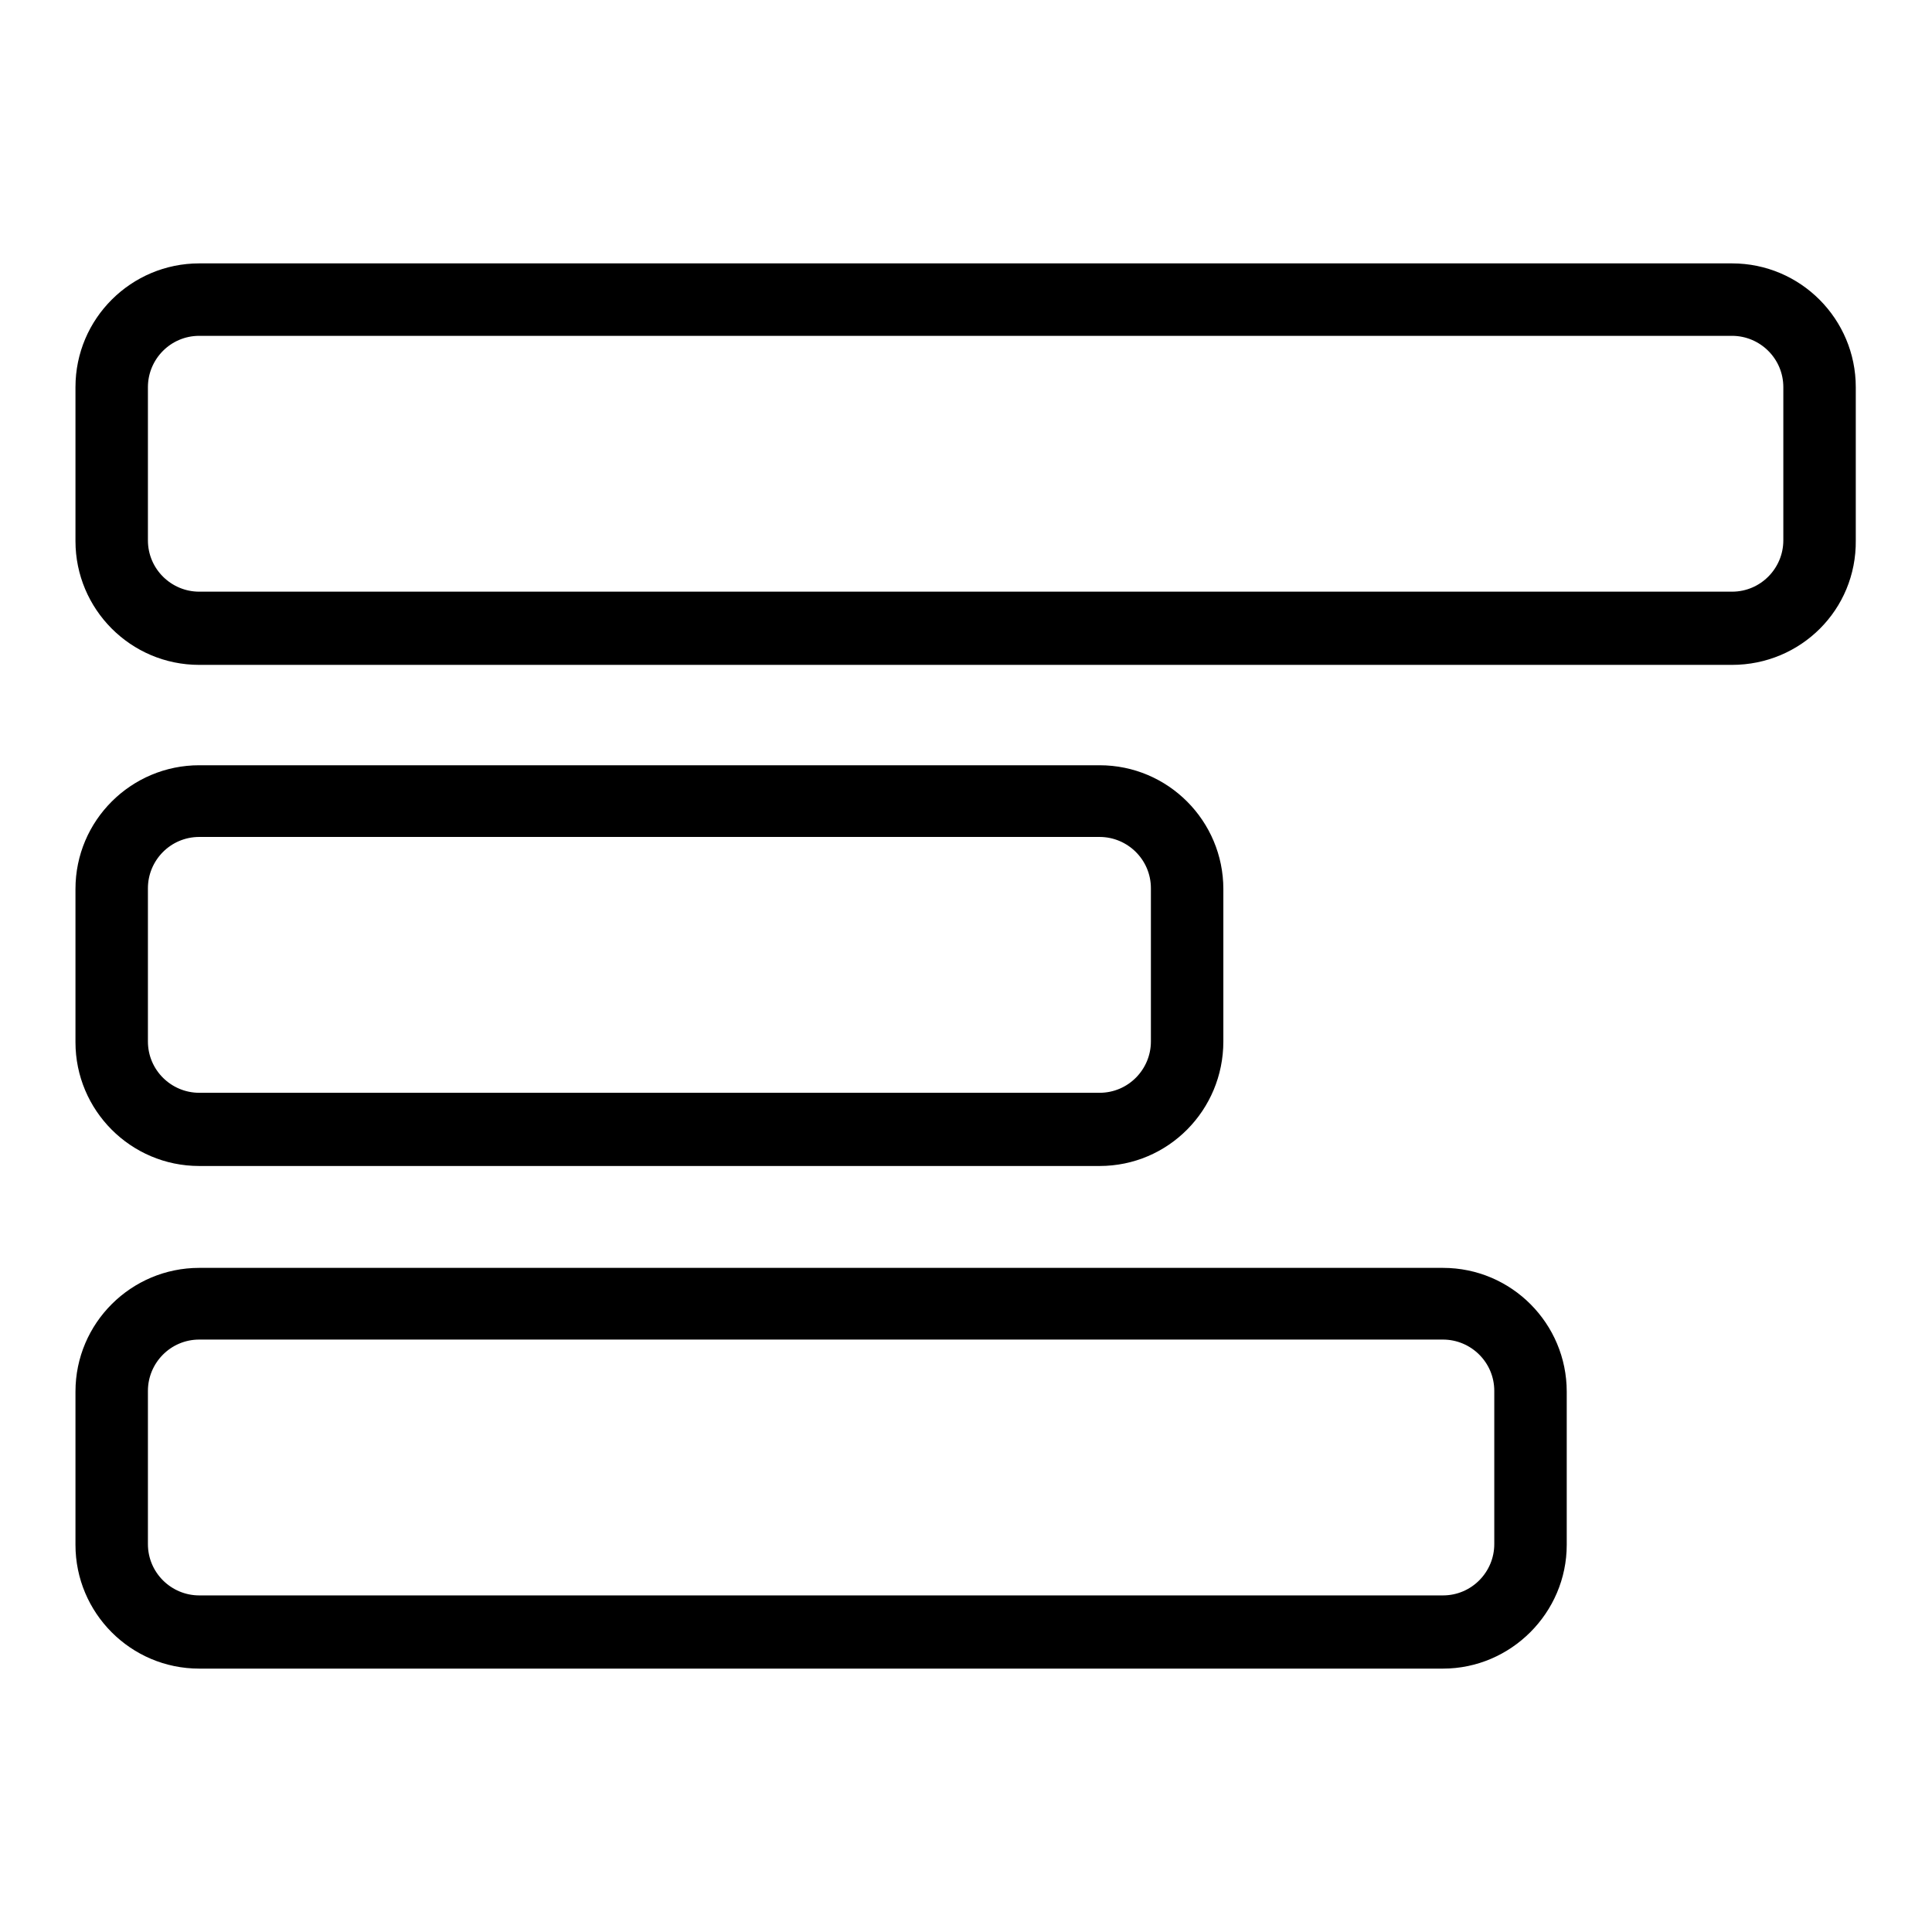
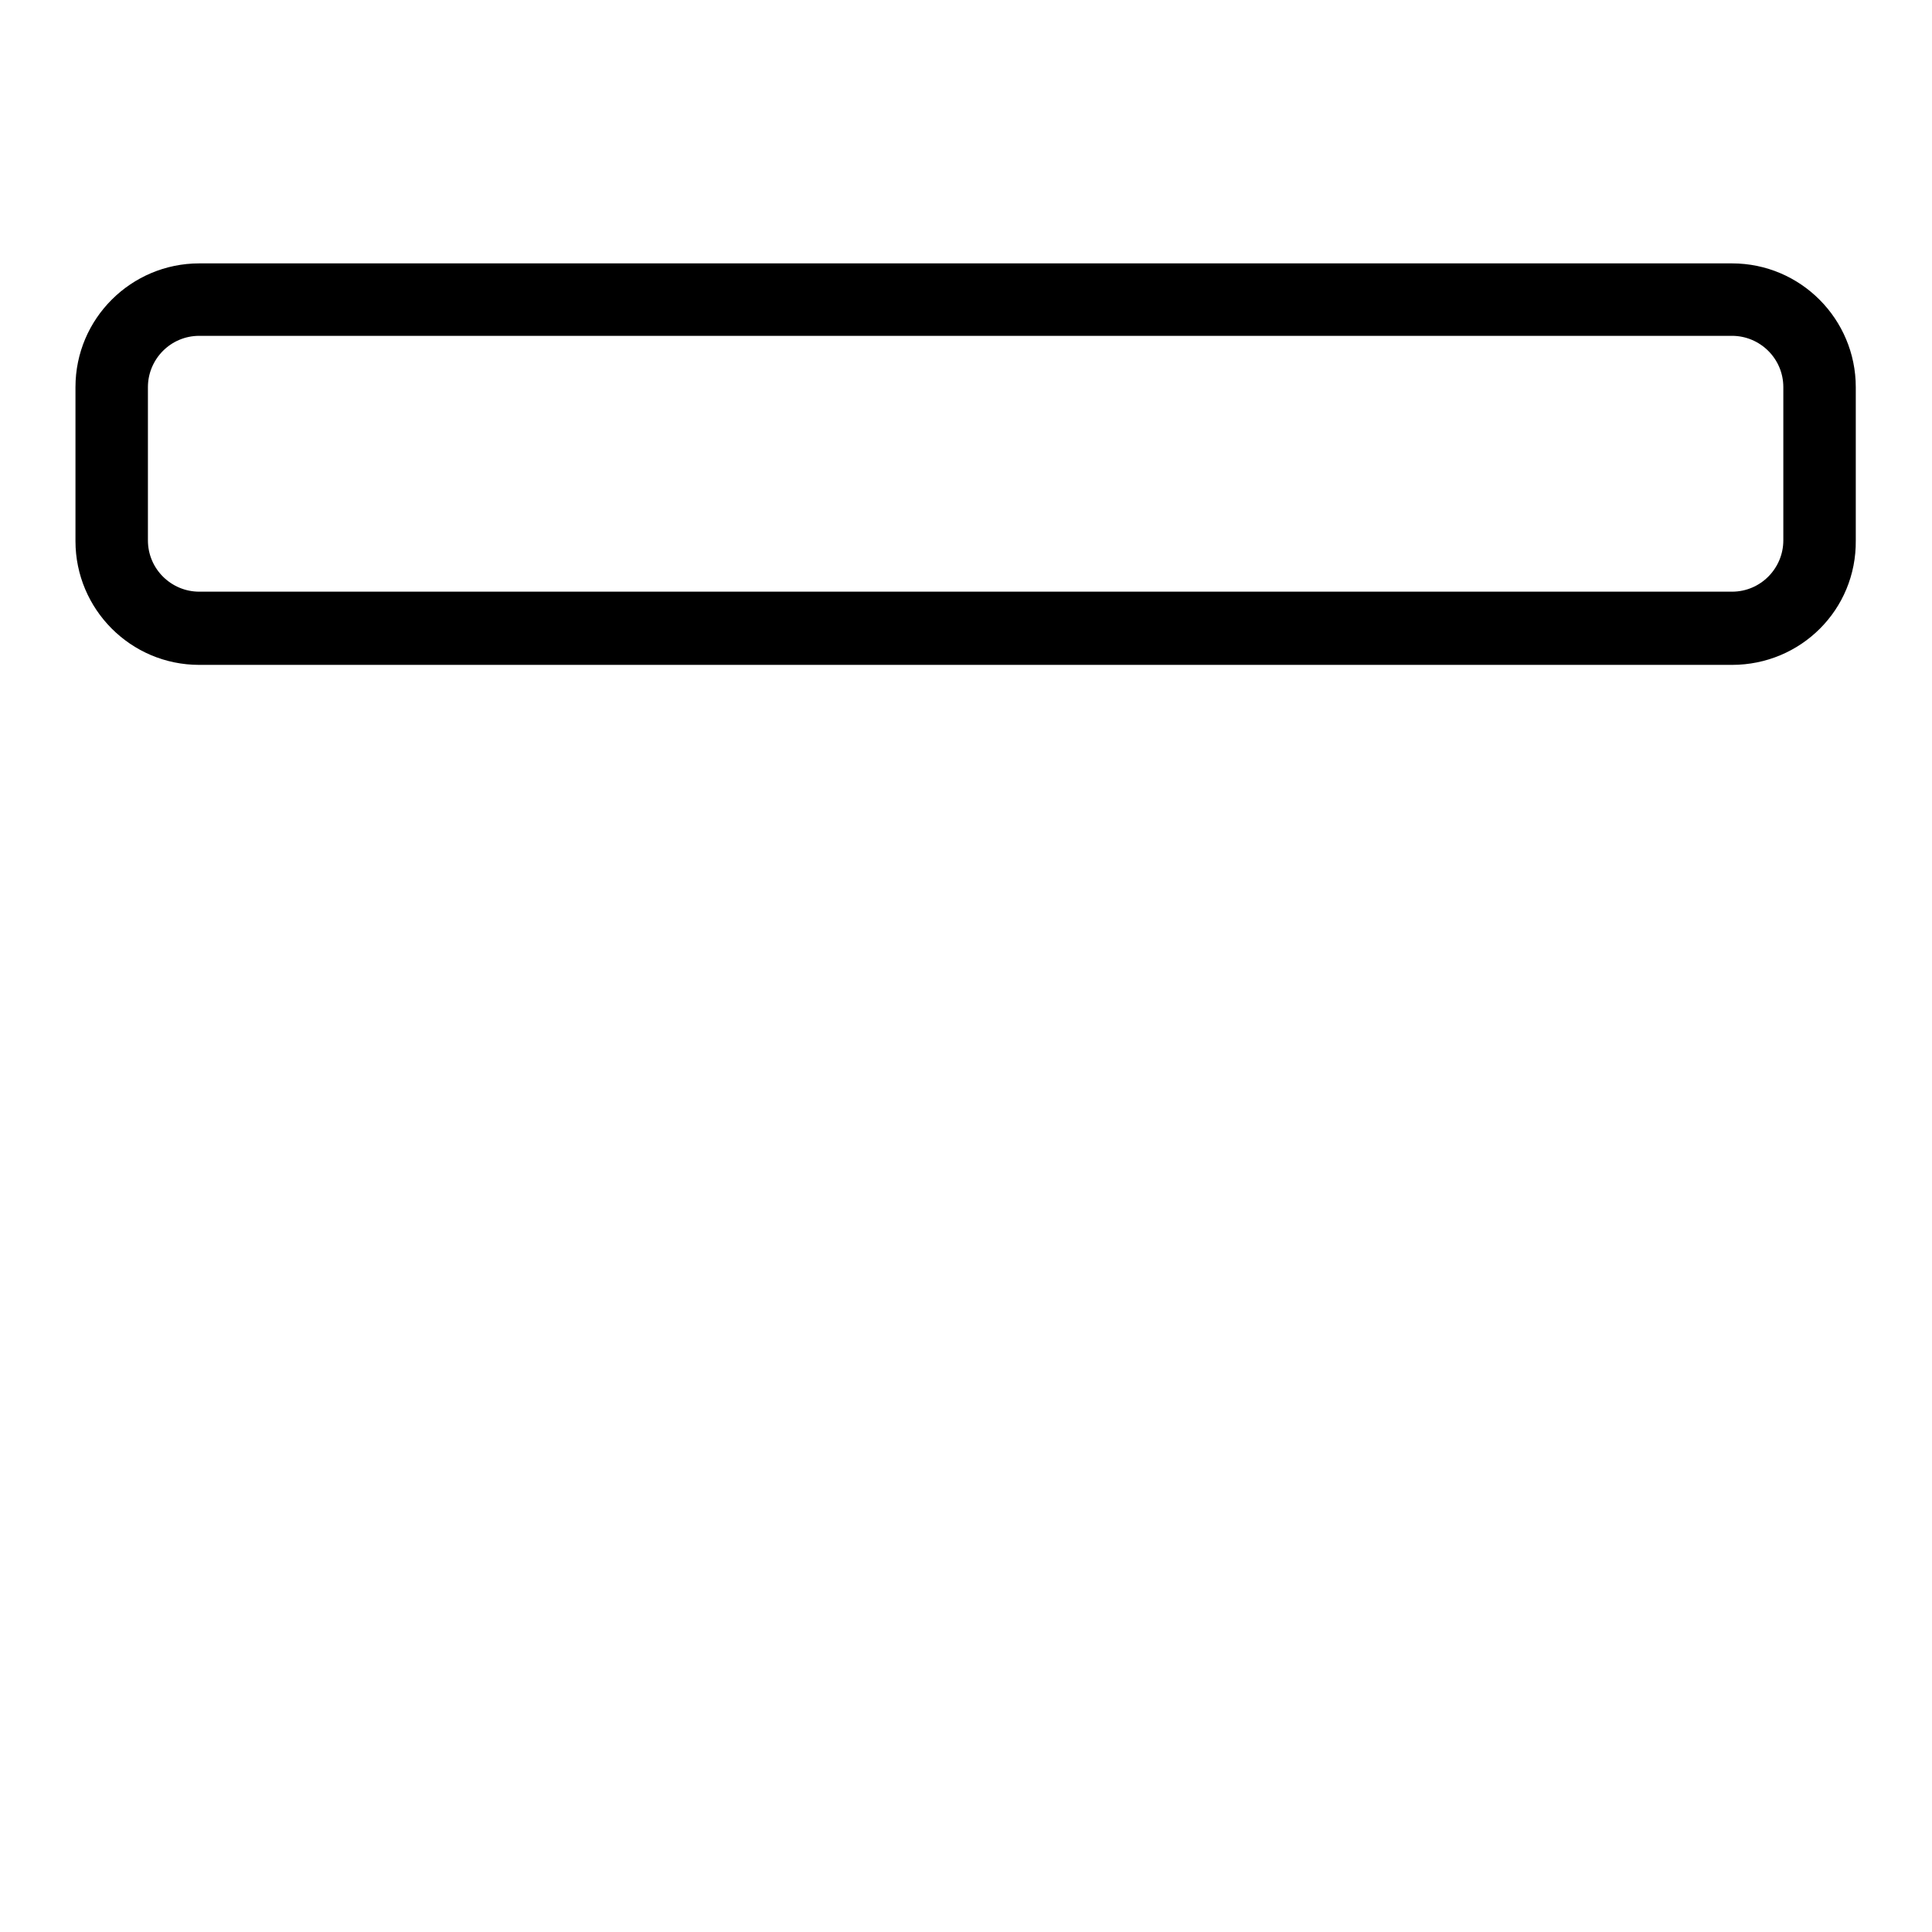
<svg xmlns="http://www.w3.org/2000/svg" version="1.1" x="0px" y="0px" viewBox="0 0 256 256" enable-background="new 0 0 256 256" xml:space="preserve">
  <g>
    <g>
-       <path fill="#000000" d="M145.7,154.5H26.4c-9.1,0-16.4-7.4-16.4-16.4v-20.3c0-9.1,7.4-16.4,16.4-16.4h119.3c9.1,0,16.4,7.4,16.4,16.4V138C162.1,147.1,154.8,154.5,145.7,154.5z M26.4,110.9c-3.8,0-6.8,3.1-6.8,6.8V138c0,3.8,3.1,6.8,6.8,6.8h119.3c3.8,0,6.8-3.1,6.8-6.8v-20.3c0-3.8-3.1-6.8-6.8-6.8H26.4z" />
-       <path fill="#000000" d="M191.2,221.1H26.4c-9.1,0-16.4-7.4-16.4-16.4v-20.3c0-9.1,7.4-16.4,16.4-16.4h164.8c9.1,0,16.4,7.4,16.4,16.4v20.3C207.6,213.7,200.2,221.1,191.2,221.1z M26.4,177.5c-3.8,0-6.8,3.1-6.8,6.8v20.3c0,3.8,3.1,6.8,6.8,6.8h164.8c3.8,0,6.8-3.1,6.8-6.8v-20.3c0-3.8-3.1-6.8-6.8-6.8H26.4L26.4,177.5z" />
      <path fill="#000000" d="M229.5,88.1H26.4c-9.1,0-16.4-7.4-16.4-16.4V51.3c0-9.1,7.4-16.4,16.4-16.4h203.1c9.1,0,16.4,7.4,16.4,16.4v20.3C246,80.8,238.6,88.1,229.5,88.1z M26.4,44.5c-3.8,0-6.8,3.1-6.8,6.8v20.3c0,3.8,3.1,6.8,6.8,6.8h203.1c3.8,0,6.8-3.1,6.8-6.8V51.3c0-3.8-3.1-6.8-6.8-6.8H26.4z" />
    </g>
  </g>
</svg>